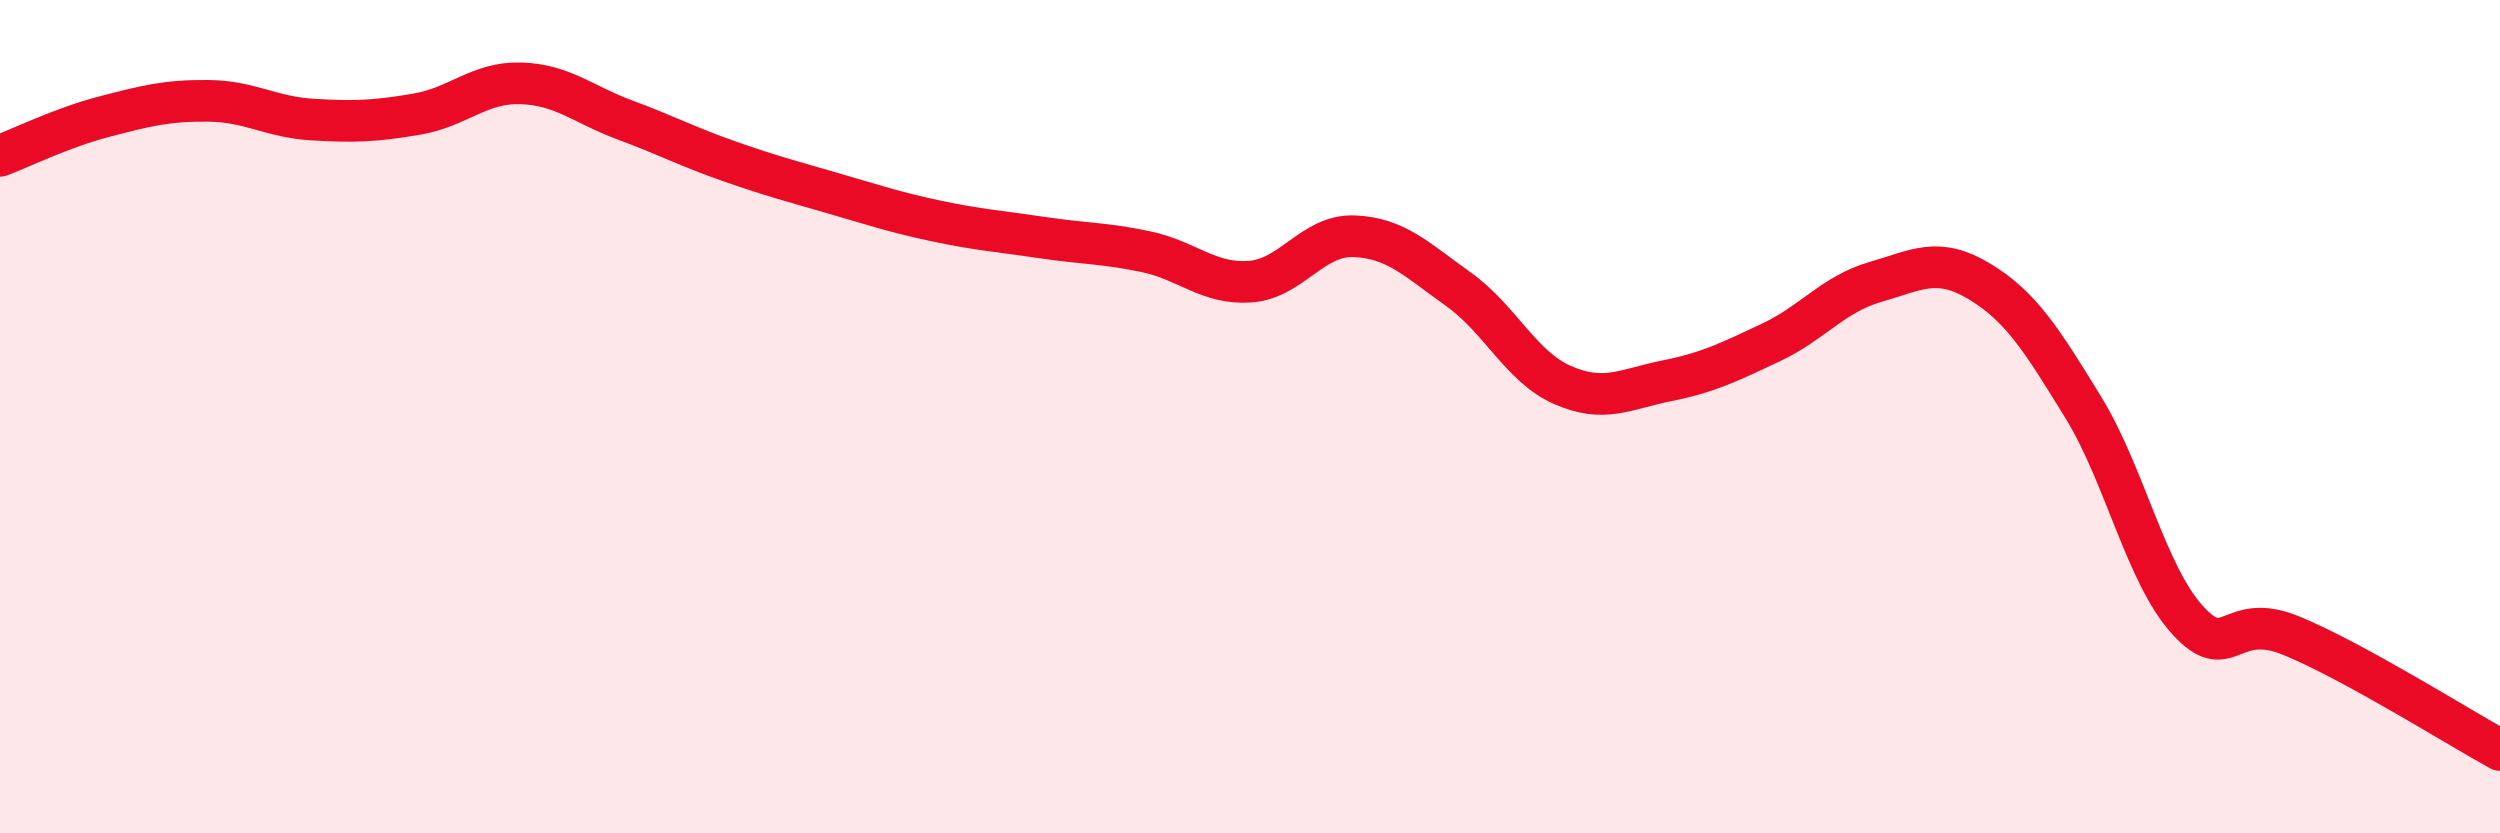
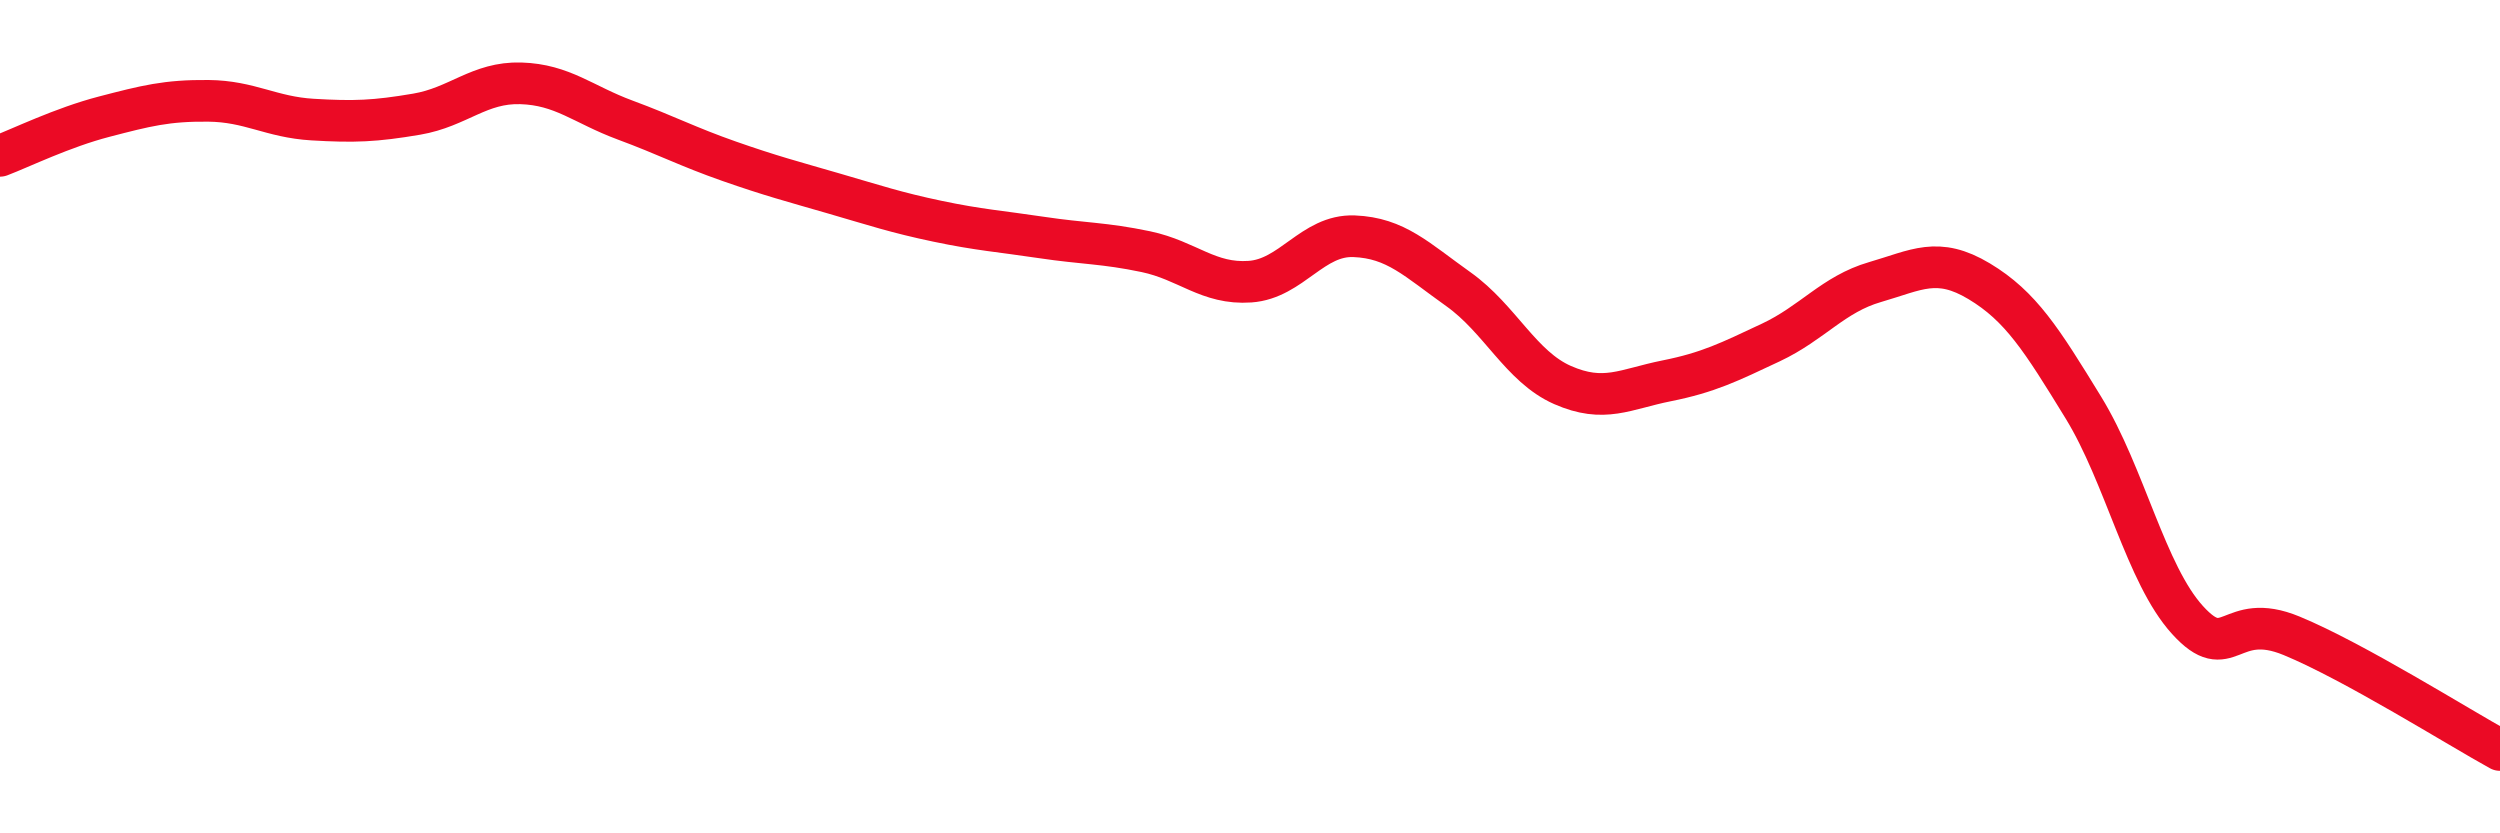
<svg xmlns="http://www.w3.org/2000/svg" width="60" height="20" viewBox="0 0 60 20">
-   <path d="M 0,3.74 C 0.5,3.55 1.5,3.06 2.5,2.8 C 3.5,2.54 4,2.41 5,2.42 C 6,2.43 6.5,2.81 7.5,2.87 C 8.5,2.93 9,2.91 10,2.74 C 11,2.57 11.5,1.97 12.5,2 C 13.5,2.03 14,2.51 15,2.88 C 16,3.25 16.5,3.52 17.5,3.87 C 18.5,4.22 19,4.35 20,4.64 C 21,4.93 21.5,5.1 22.5,5.31 C 23.5,5.52 24,5.55 25,5.7 C 26,5.85 26.5,5.83 27.5,6.04 C 28.5,6.25 29,6.83 30,6.76 C 31,6.69 31.5,5.63 32.5,5.67 C 33.5,5.71 34,6.23 35,6.94 C 36,7.65 36.5,8.8 37.5,9.24 C 38.5,9.68 39,9.34 40,9.14 C 41,8.94 41.5,8.69 42.5,8.22 C 43.5,7.75 44,7.06 45,6.77 C 46,6.48 46.5,6.15 47.5,6.75 C 48.5,7.35 49,8.15 50,9.78 C 51,11.41 51.5,13.78 52.5,14.88 C 53.5,15.98 53.5,14.64 55,15.26 C 56.5,15.88 59,17.45 60,18L60 20L0 20Z" fill="#EB0A25" opacity="0.1" stroke-linecap="round" stroke-linejoin="round" />
  <path d="M 0,3.74 C 0.5,3.55 1.5,3.06 2.5,2.8 C 3.5,2.54 4,2.41 5,2.42 C 6,2.43 6.5,2.81 7.5,2.87 C 8.5,2.93 9,2.91 10,2.74 C 11,2.57 11.5,1.97 12.5,2 C 13.5,2.03 14,2.51 15,2.88 C 16,3.25 16.5,3.52 17.5,3.87 C 18.5,4.22 19,4.35 20,4.64 C 21,4.93 21.5,5.1 22.5,5.31 C 23.5,5.52 24,5.55 25,5.7 C 26,5.85 26.5,5.83 27.5,6.04 C 28.5,6.25 29,6.83 30,6.76 C 31,6.69 31.5,5.63 32.5,5.67 C 33.5,5.71 34,6.23 35,6.94 C 36,7.65 36.5,8.8 37.5,9.24 C 38.5,9.68 39,9.34 40,9.14 C 41,8.94 41.5,8.69 42.5,8.22 C 43.5,7.75 44,7.06 45,6.77 C 46,6.48 46.5,6.15 47.5,6.75 C 48.5,7.35 49,8.15 50,9.78 C 51,11.41 51.5,13.78 52.5,14.88 C 53.5,15.98 53.5,14.64 55,15.26 C 56.5,15.88 59,17.45 60,18" stroke="#EB0A25" stroke-width="1" fill="none" stroke-linecap="round" stroke-linejoin="round" />
</svg>